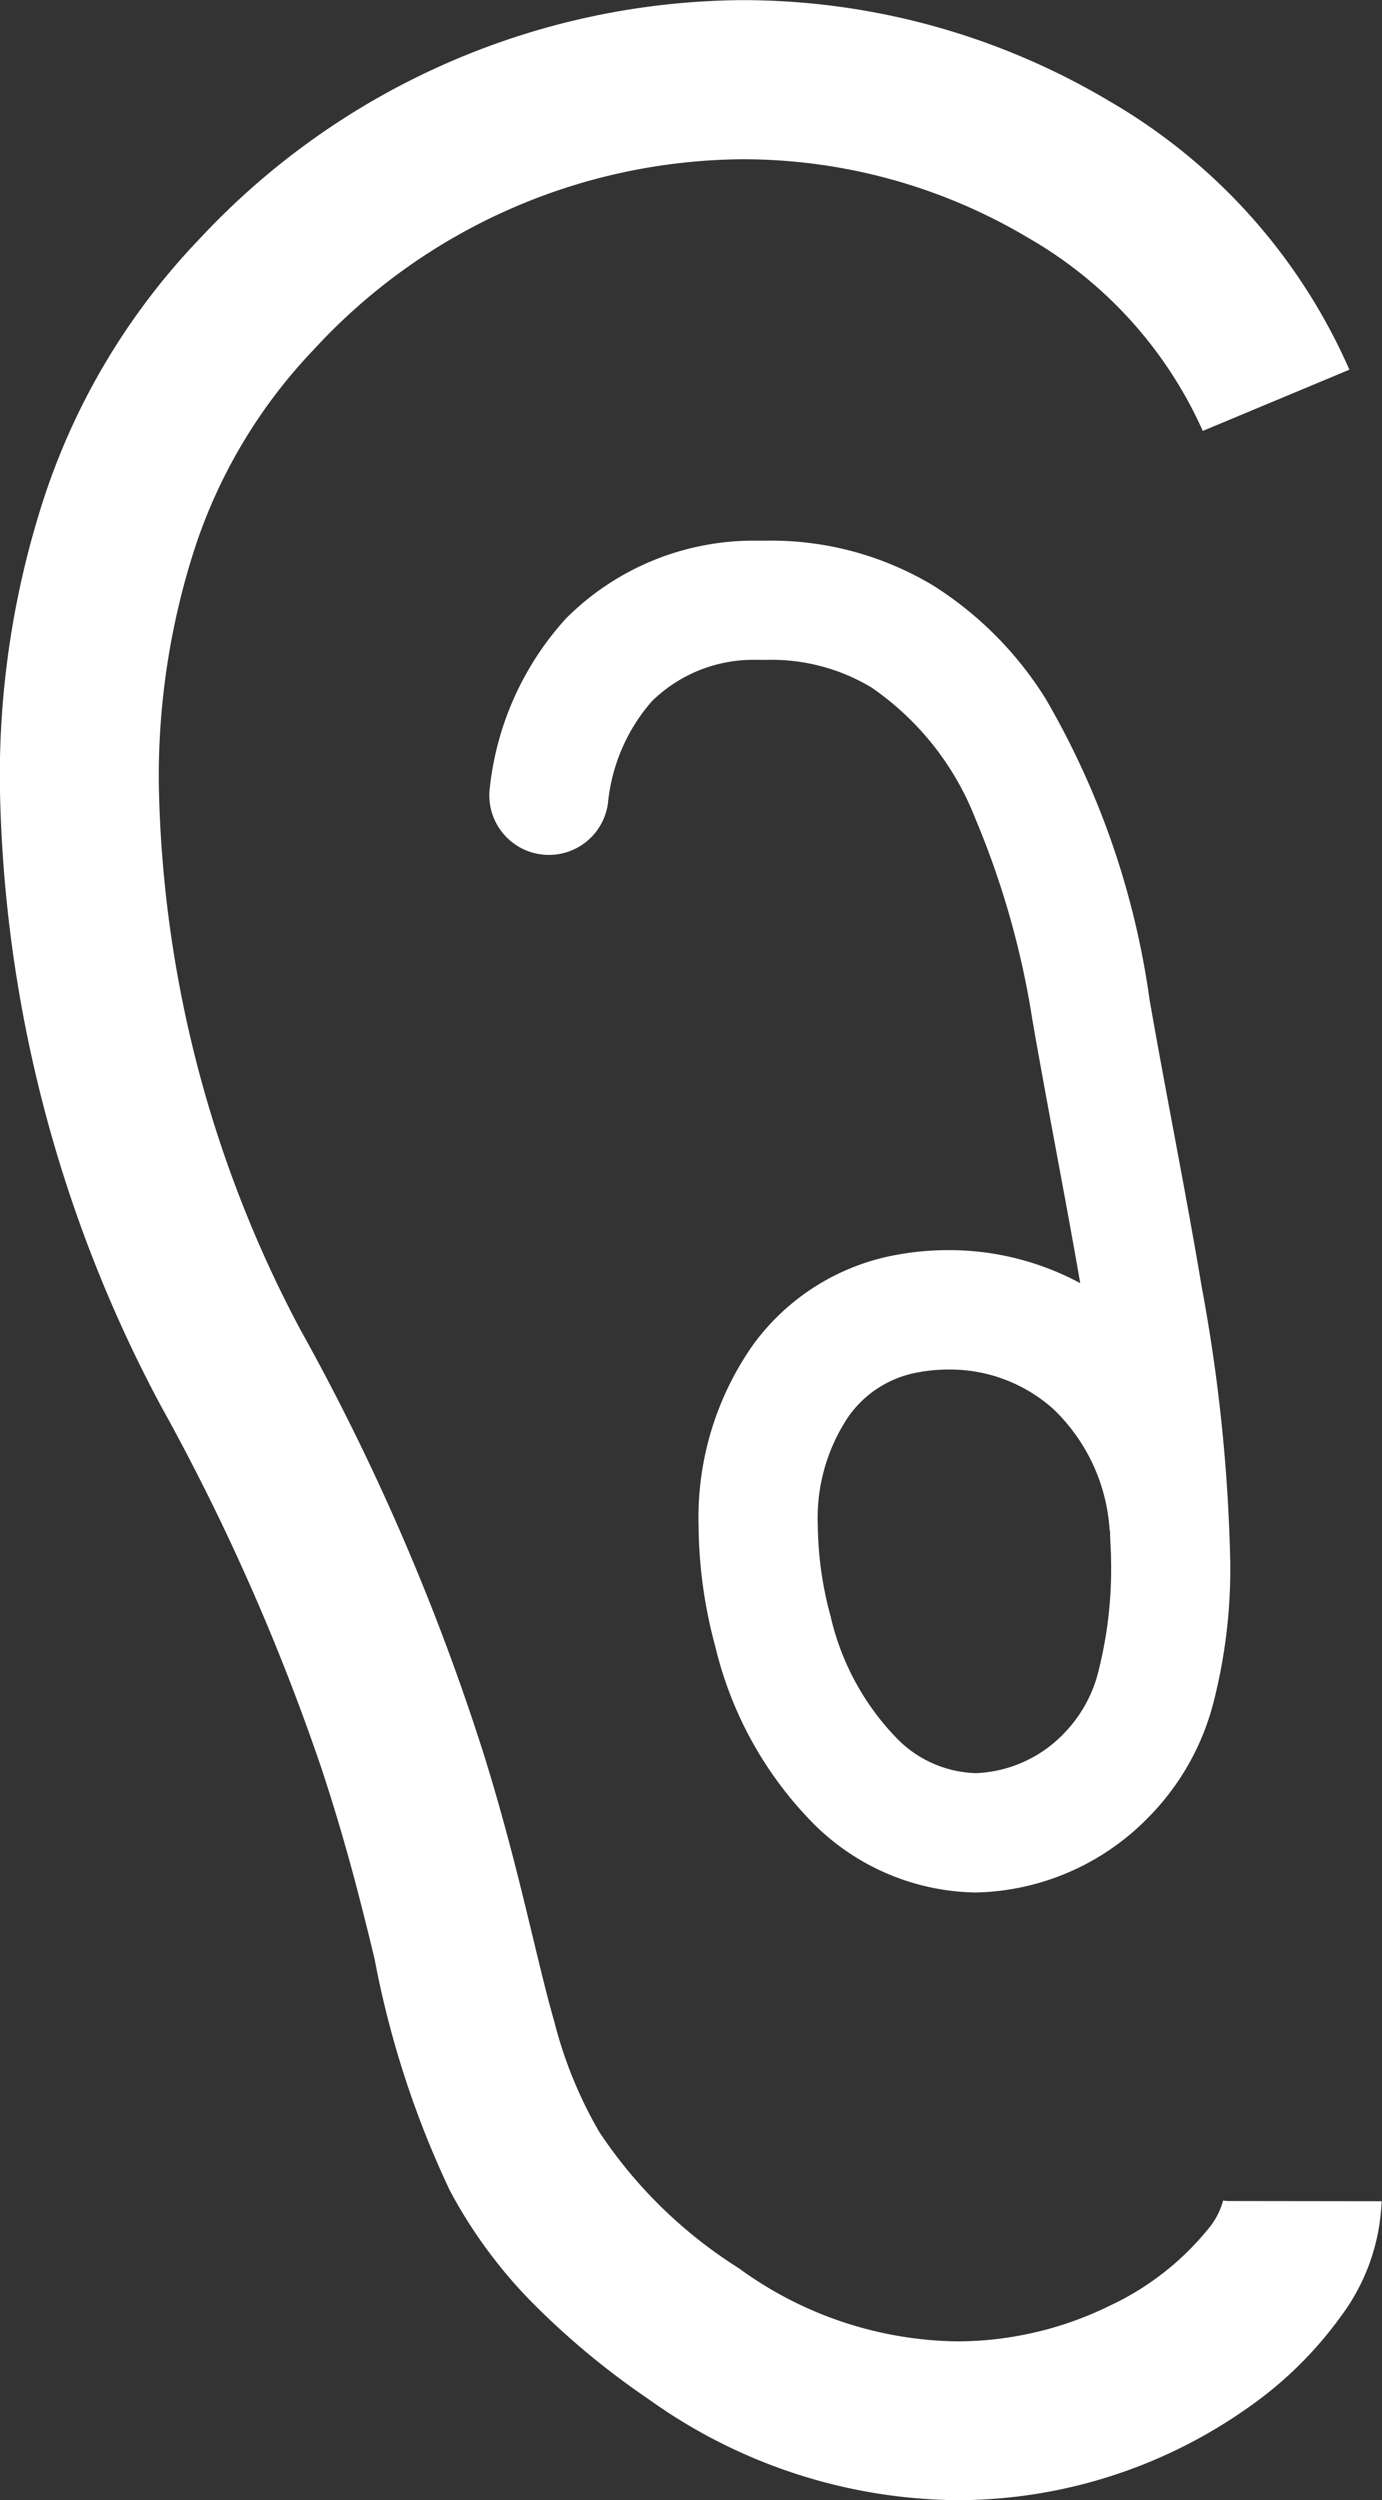
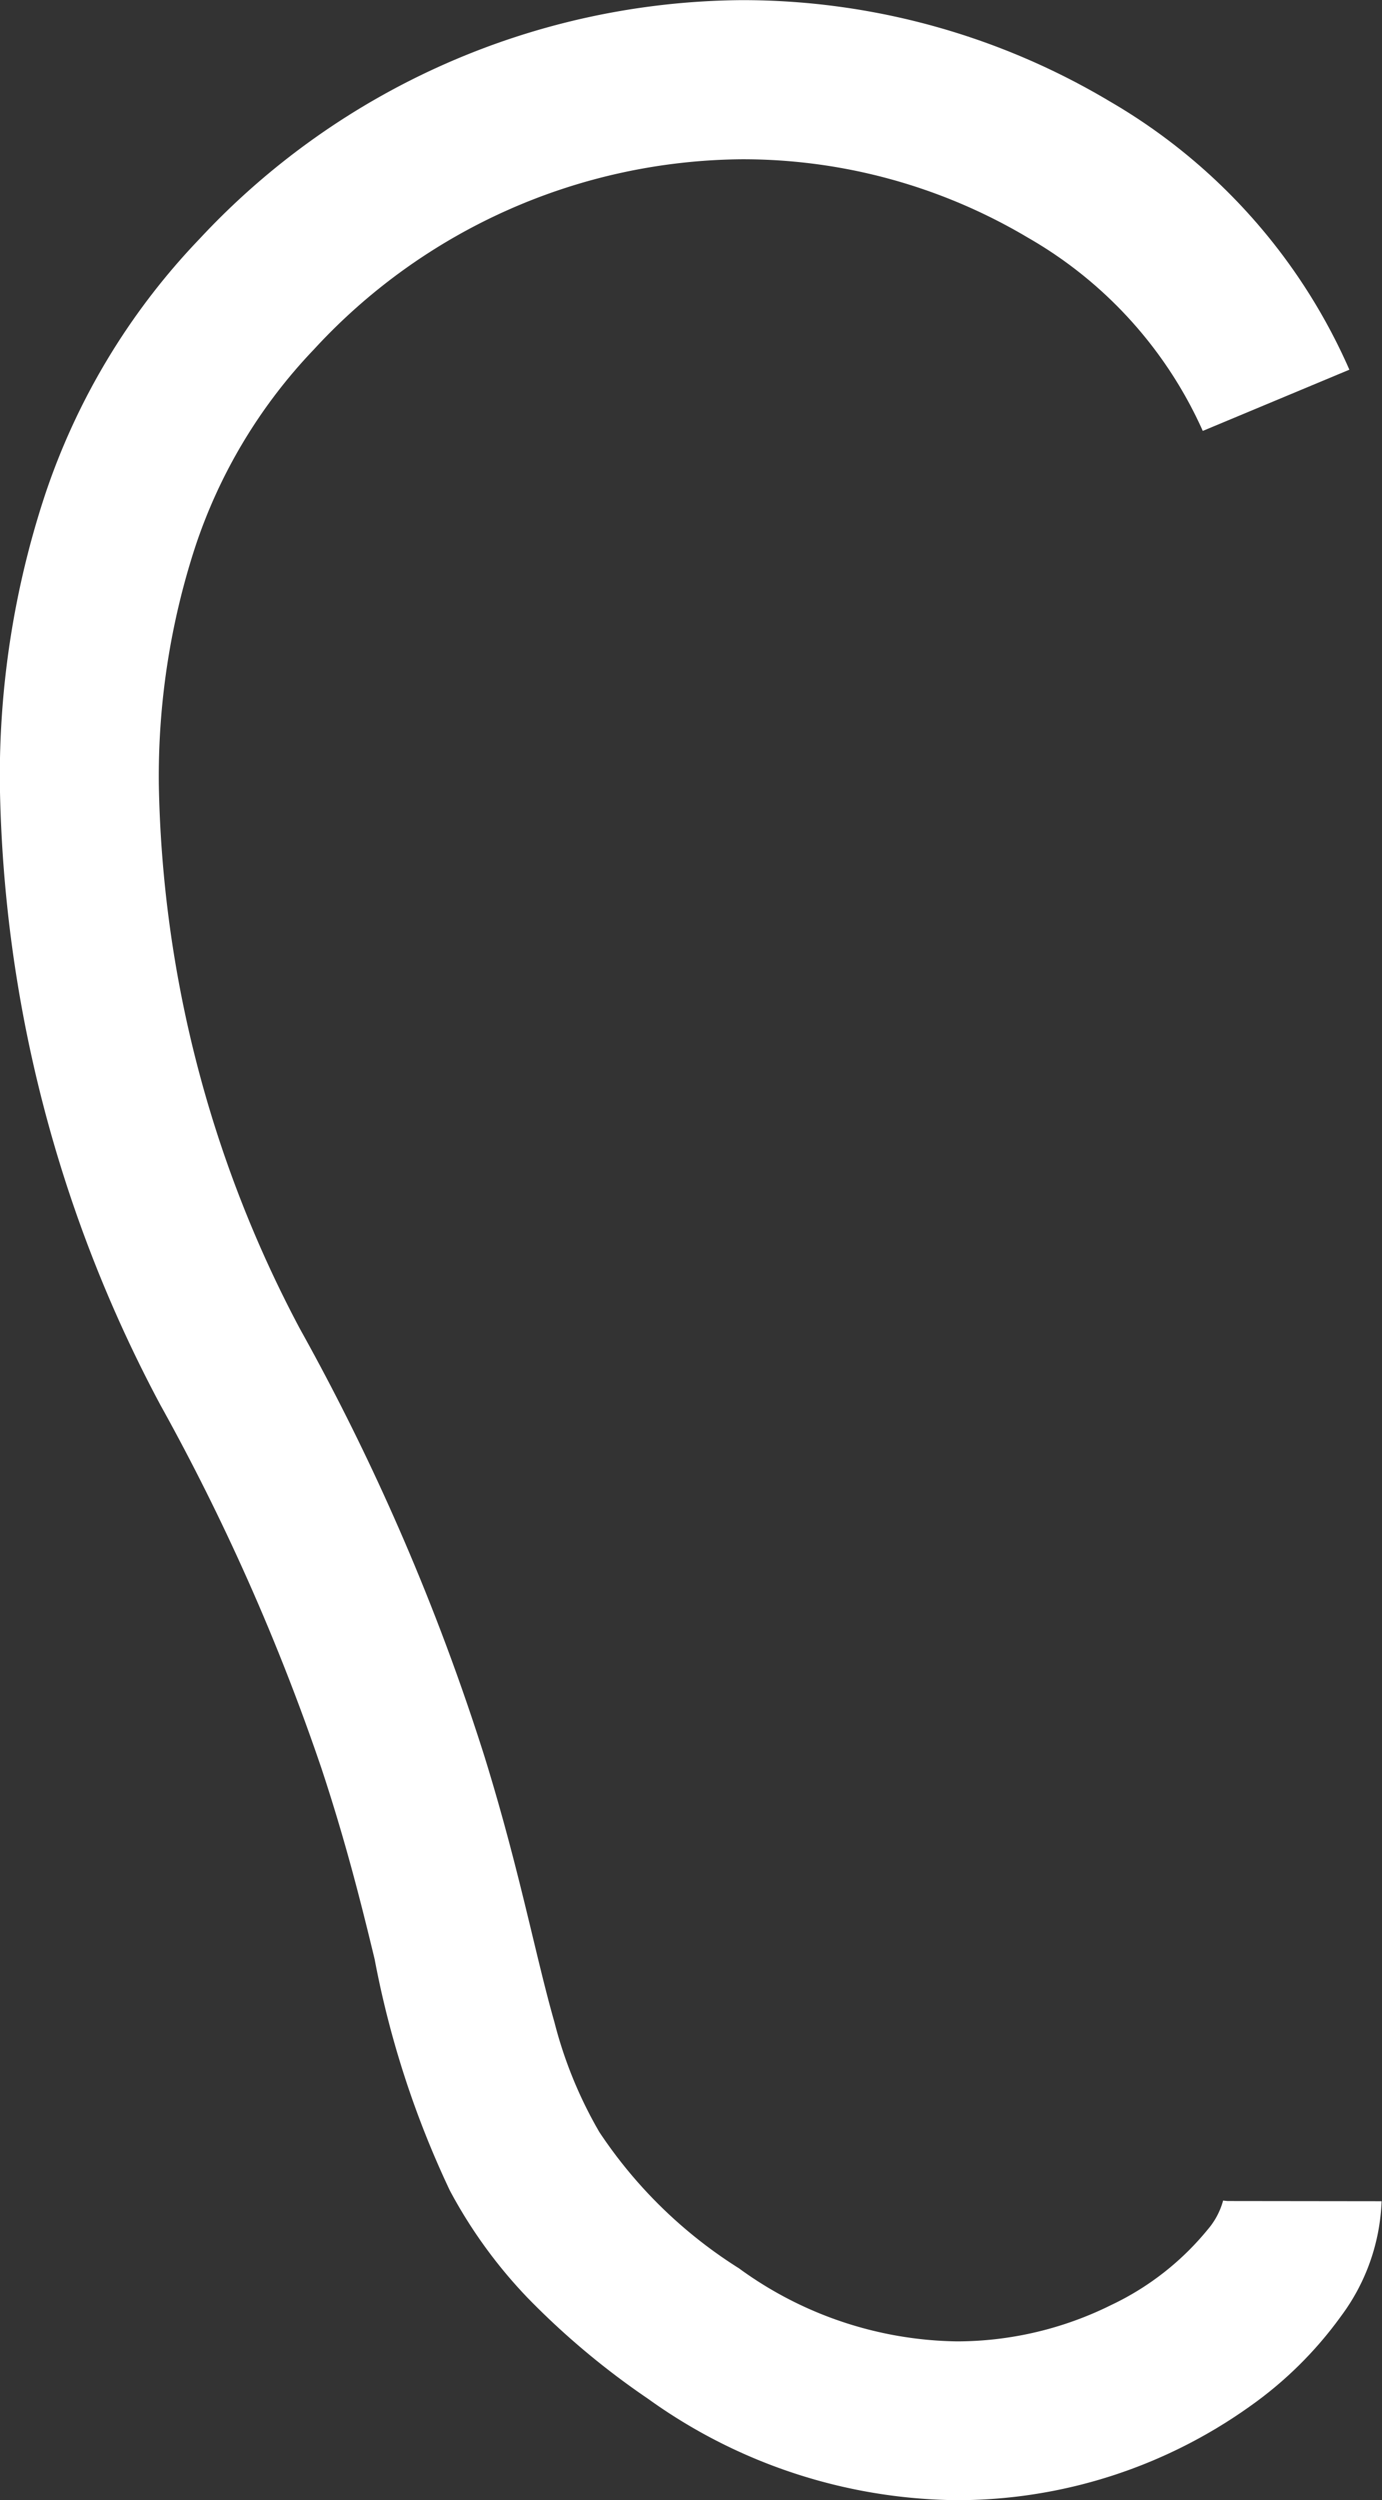
<svg xmlns="http://www.w3.org/2000/svg" width="20.458" height="37" viewBox="0 0 20.458 37">
  <rect x="0" y="0" width="20.458" height="37" fill="#333333" stroke="none" />
  <g id="グループ_314" data-name="グループ 314" transform="translate(-335.765 -8140.308)">
    <g id="グループ_163" data-name="グループ 163" transform="translate(335.765 8140.308)">
      <path id="パス_69" data-name="パス 69" d="M353.936,8172.879l-.065-.007a1.1,1.1,0,0,1-.229.43,4.117,4.117,0,0,1-1.422,1.113,5.15,5.15,0,0,1-2.286.541,5.6,5.6,0,0,1-3.231-1.082,6.867,6.867,0,0,1-2.066-2.016,6.356,6.356,0,0,1-.665-1.627c-.278-.971-.515-2.251-1.033-3.924a34.2,34.2,0,0,0-2.734-6.335,17.818,17.818,0,0,1-2.089-8.057,10.959,10.959,0,0,1,.534-3.5,7.751,7.751,0,0,1,1.761-2.936,8.7,8.7,0,0,1,6.336-2.815,8.253,8.253,0,0,1,4.236,1.161,6.223,6.223,0,0,1,2.587,2.859l2.17-.906a8.568,8.568,0,0,0-3.544-3.969,10.62,10.62,0,0,0-5.45-1.5,11.075,11.075,0,0,0-8.029,3.535,10.083,10.083,0,0,0-2.295,3.815,13.273,13.273,0,0,0-.659,4.257,20.122,20.122,0,0,0,2.375,9.18,32.763,32.763,0,0,1,2.386,5.381c.358,1.082.587,1.995.787,2.824a14.1,14.1,0,0,0,1.114,3.424,7.168,7.168,0,0,0,1.145,1.581,11.525,11.525,0,0,0,1.789,1.5,7.951,7.951,0,0,0,4.574,1.5,7.471,7.471,0,0,0,4.325-1.382,5.743,5.743,0,0,0,1.359-1.342,3.026,3.026,0,0,0,.6-1.7Z" transform="translate(-335.765 -8140.307)" fill="#fff" />
-       <path id="パス_70" data-name="パス 70" d="M349.029,8158.911a3.362,3.362,0,0,0-2.091,1.325,4.444,4.444,0,0,0-.807,2.674,7.018,7.018,0,0,0,.25,1.8,5.56,5.56,0,0,0,1.463,2.624,3.468,3.468,0,0,0,2.395,1.007,3.675,3.675,0,0,0,2.558-1.119,3.733,3.733,0,0,0,.963-1.72,7.917,7.917,0,0,0,.241-2.086,24.994,24.994,0,0,0-.42-4.026c-.237-1.416-.533-2.876-.775-4.269a12.156,12.156,0,0,0-1.534-4.44,5.285,5.285,0,0,0-1.663-1.678,4.657,4.657,0,0,0-2.465-.667c-.071,0-.142,0-.213,0a3.924,3.924,0,0,0-2.763,1.152,4.431,4.431,0,0,0-1.126,2.494.882.882,0,1,0,1.747.245h0a2.686,2.686,0,0,1,.652-1.516A2.147,2.147,0,0,1,347,8150.1l.146,0a2.868,2.868,0,0,1,1.545.409,4.206,4.206,0,0,1,1.536,1.937,12.711,12.711,0,0,1,.845,2.978c.227,1.306.489,2.632.709,3.9a4.1,4.1,0,0,0-1.943-.489A4.242,4.242,0,0,0,349.029,8158.911Zm3.186,4.052c0,.013.006.026.008.041,0,.135.014.279.014.41a6.162,6.162,0,0,1-.178,1.618,2,2,0,0,1-.491.925,1.912,1.912,0,0,1-1.328.618,1.7,1.7,0,0,1-1.178-.519,3.818,3.818,0,0,1-.976-1.8,5.286,5.286,0,0,1-.19-1.343,2.692,2.692,0,0,1,.461-1.625,1.6,1.6,0,0,1,1-.64,2.476,2.476,0,0,1,.476-.046,2.293,2.293,0,0,1,1.55.585A2.714,2.714,0,0,1,352.215,8162.962Z" transform="translate(-335.79 -8140.335)" fill="#fff" />
    </g>
  </g>
</svg>